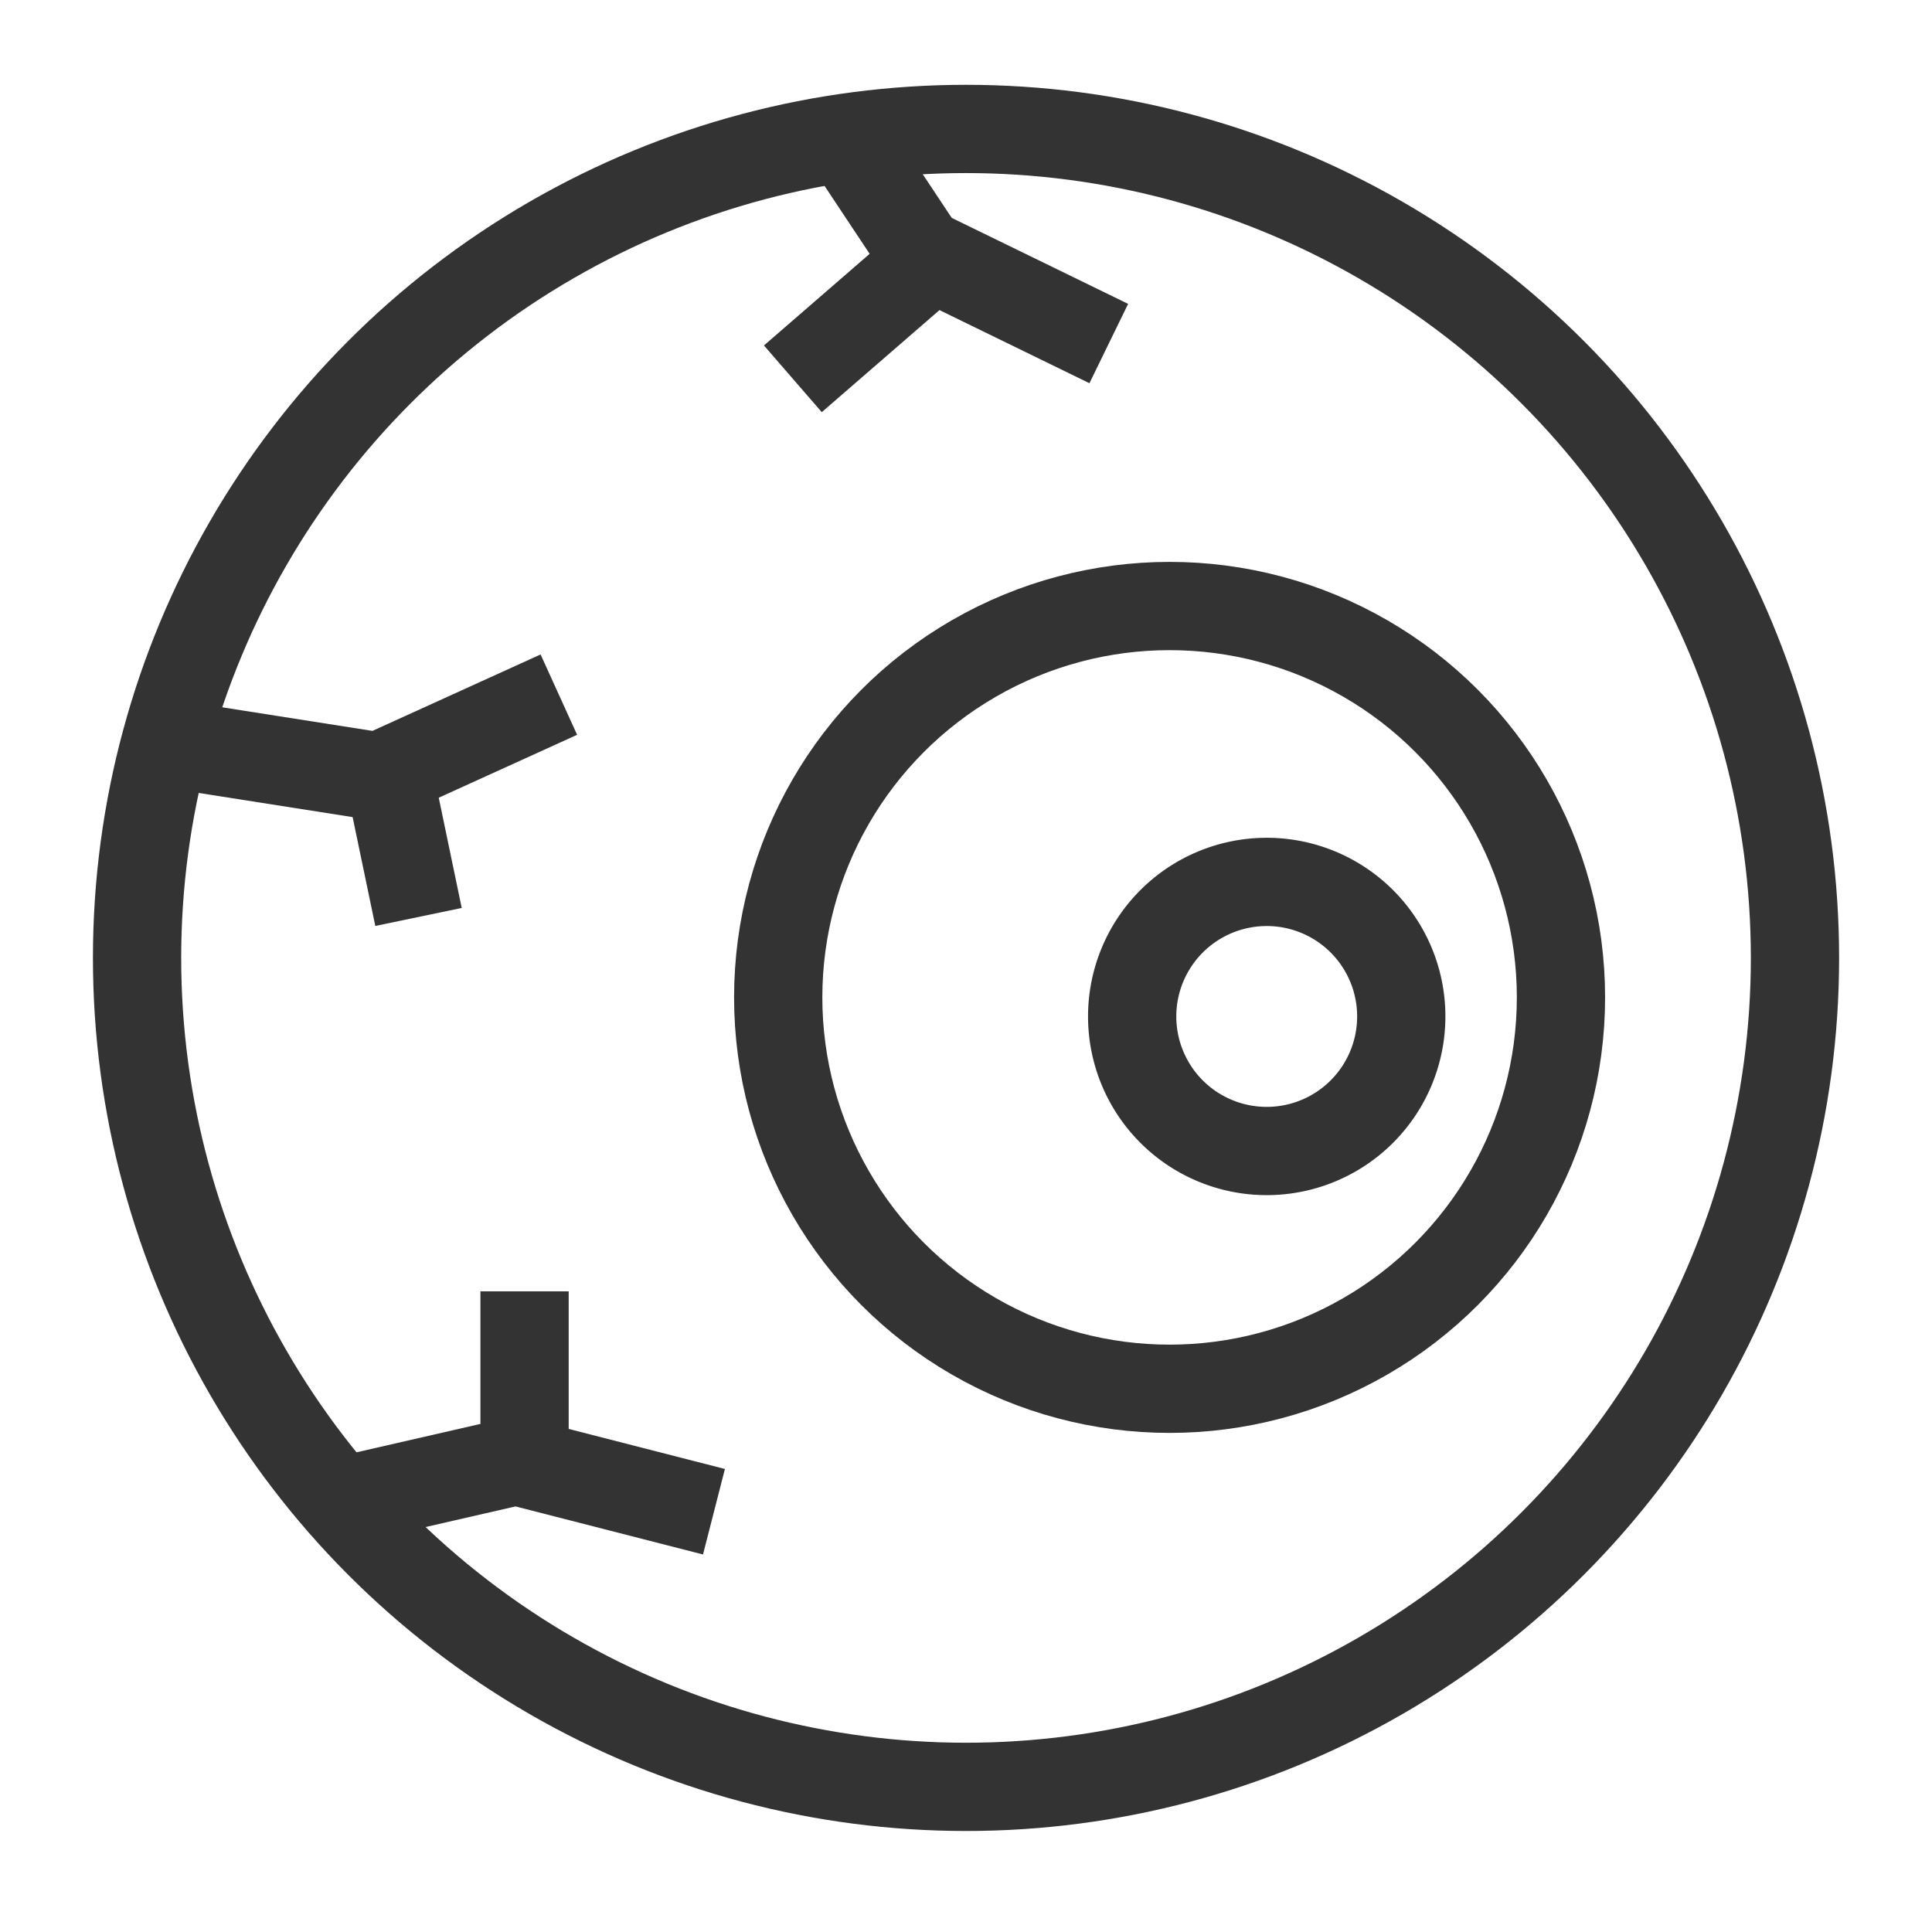
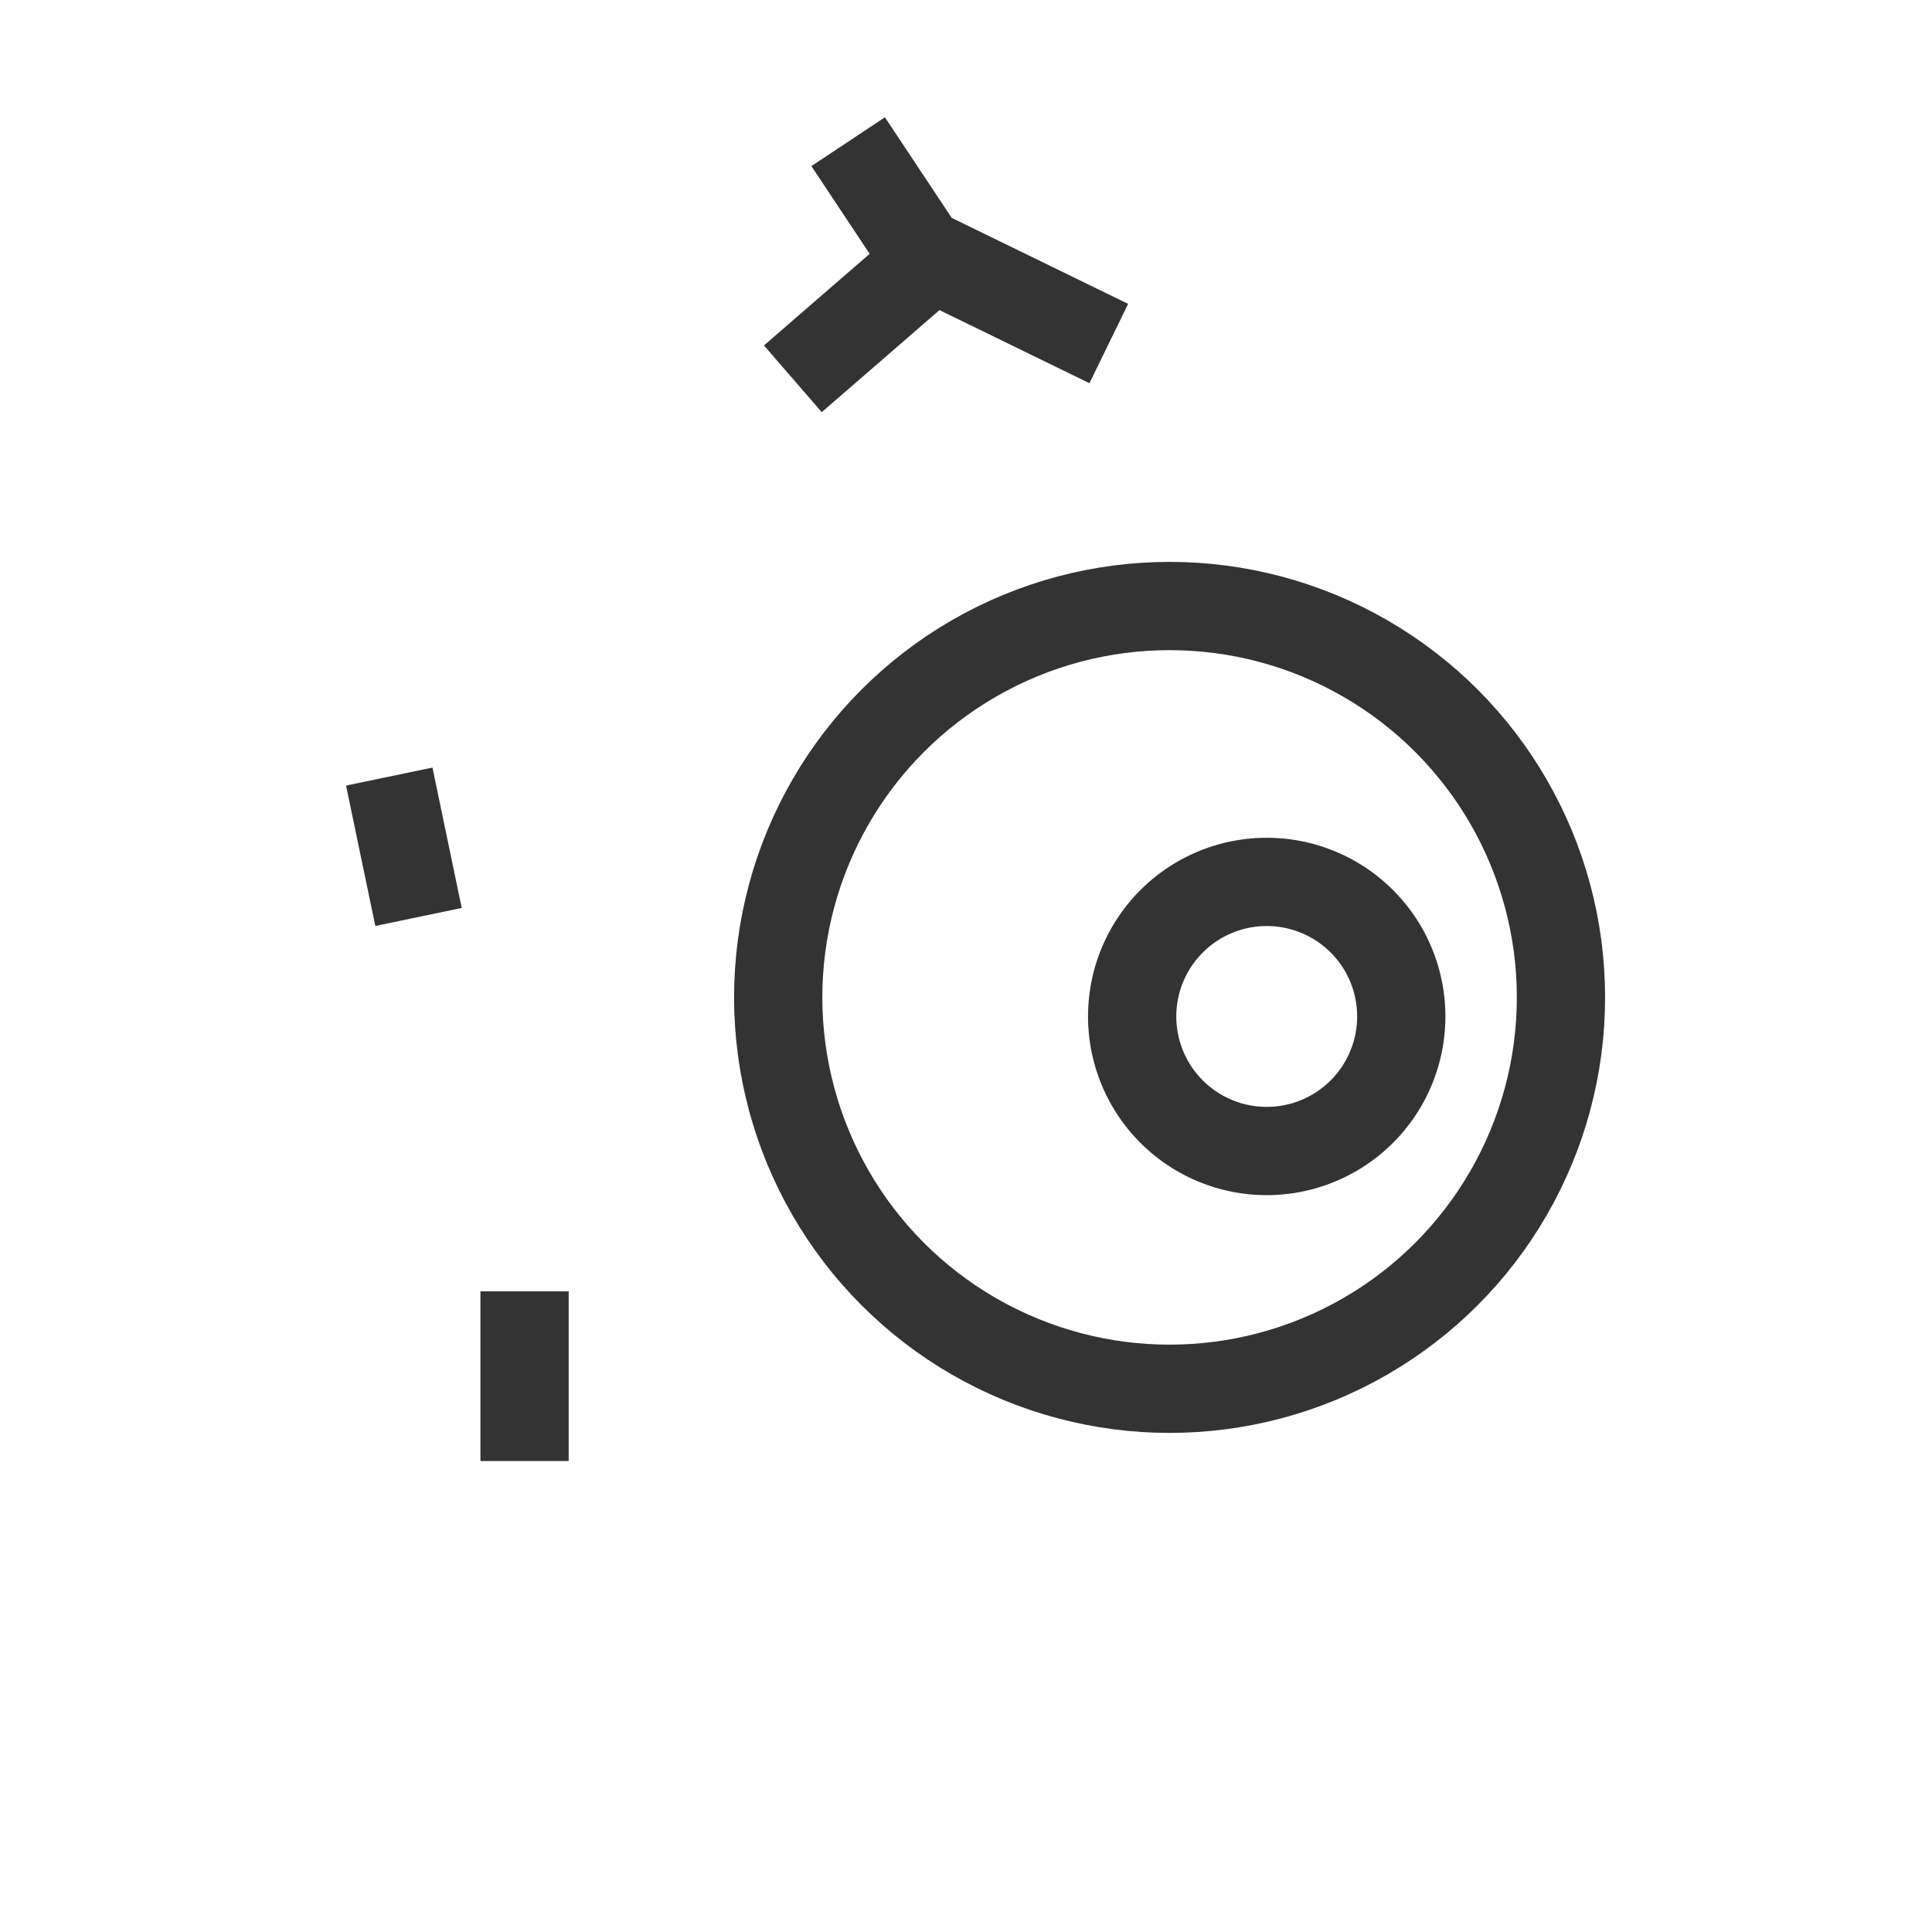
<svg xmlns="http://www.w3.org/2000/svg" id="Vitreo_retinal_surgery" data-name="Vitreo retinal surgery" width="43.781" height="43.781" viewBox="0 0 43.781 43.781">
  <defs>
    <clipPath id="clip-path">
      <path id="Path_109596" data-name="Path 109596" d="M0,0H43.781V43.781H0Z" transform="translate(0 0)" fill="none" />
    </clipPath>
  </defs>
  <g id="Mask_Group_131617" data-name="Mask Group 131617" transform="translate(0 0)" clip-path="url(#clip-path)">
    <g id="Group_133346" data-name="Group 133346" transform="translate(2.106 1.922)">
      <g id="Group_133347" data-name="Group 133347" transform="translate(1 1)">
        <path id="Path_117720" data-name="Path 117720" d="M25.953,18.315A3.049,3.049,0,1,1,22.9,15.267,3.048,3.048,0,0,1,25.953,18.315Z" transform="translate(2.695 1.796)" fill="none" stroke="#333" stroke-width="2" />
        <circle id="Ellipse_78521" data-name="Ellipse 78521" cx="8.869" cy="8.869" r="8.869" transform="translate(14.529 10.811)" fill="none" stroke="#333" stroke-width="2" />
-         <circle id="Ellipse_78522" data-name="Ellipse 78522" cx="18.785" cy="18.785" r="18.785" fill="none" stroke="#333" stroke-width="2" />
-         <path id="Path_117721" data-name="Path 117721" d="M2.452,12.912l4.223.663,4.083-1.856" transform="translate(-1.2 1.1)" fill="none" stroke="#333" stroke-width="2" />
        <line id="Line_7114" data-name="Line 7114" x1="0.663" y1="3.181" transform="translate(5.715 14.676)" fill="none" stroke="#333" stroke-width="2" />
-         <path id="Path_117722" data-name="Path 117722" d="M5.778,27.18l4.1-.94,4.484,1.149" transform="translate(-1.289 3.946)" fill="none" stroke="#333" stroke-width="2" />
        <line id="Line_7115" data-name="Line 7115" y2="3.845" transform="translate(8.781 26.341)" fill="none" stroke="#333" stroke-width="2" />
        <path id="Path_117723" data-name="Path 117723" d="M14.625,1.726l1.664,2.506L20.531,6.3" transform="translate(1.489 -1.437)" fill="none" stroke="#333" stroke-width="2" />
        <line id="Line_7116" data-name="Line 7116" y1="2.586" x2="2.983" transform="translate(14.861 3.076)" fill="none" stroke="#333" stroke-width="2" />
      </g>
    </g>
  </g>
</svg>